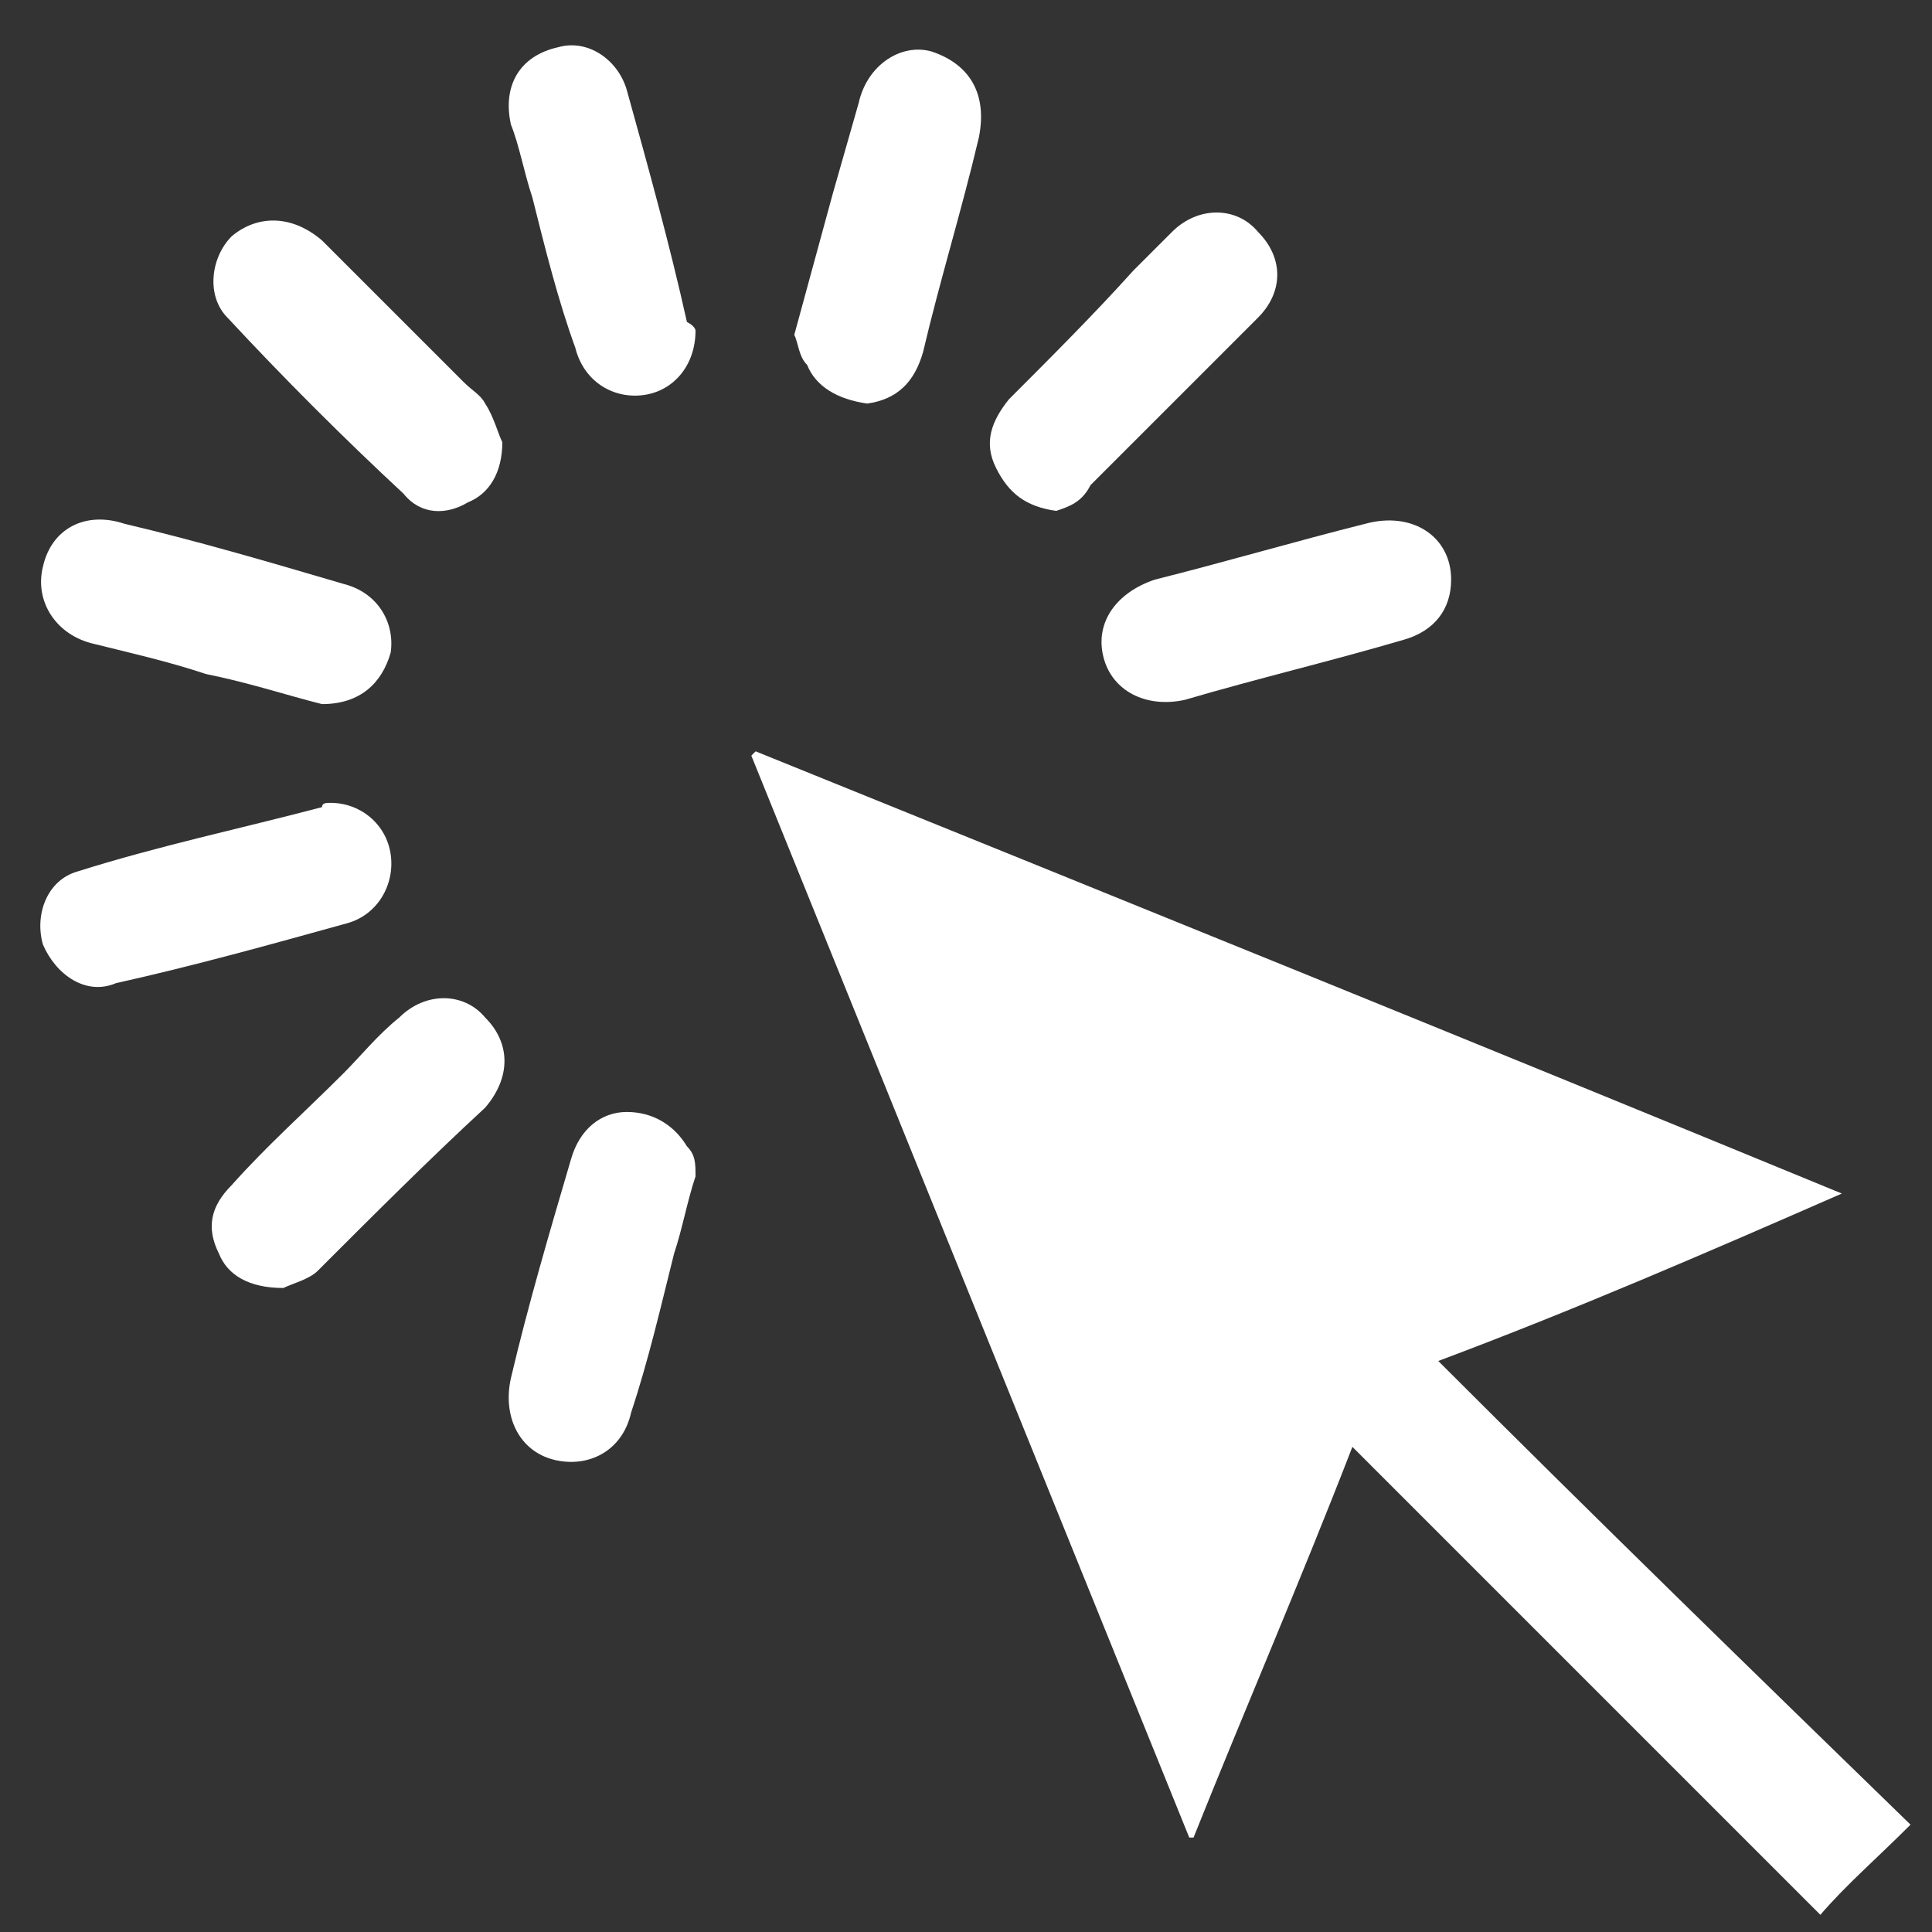
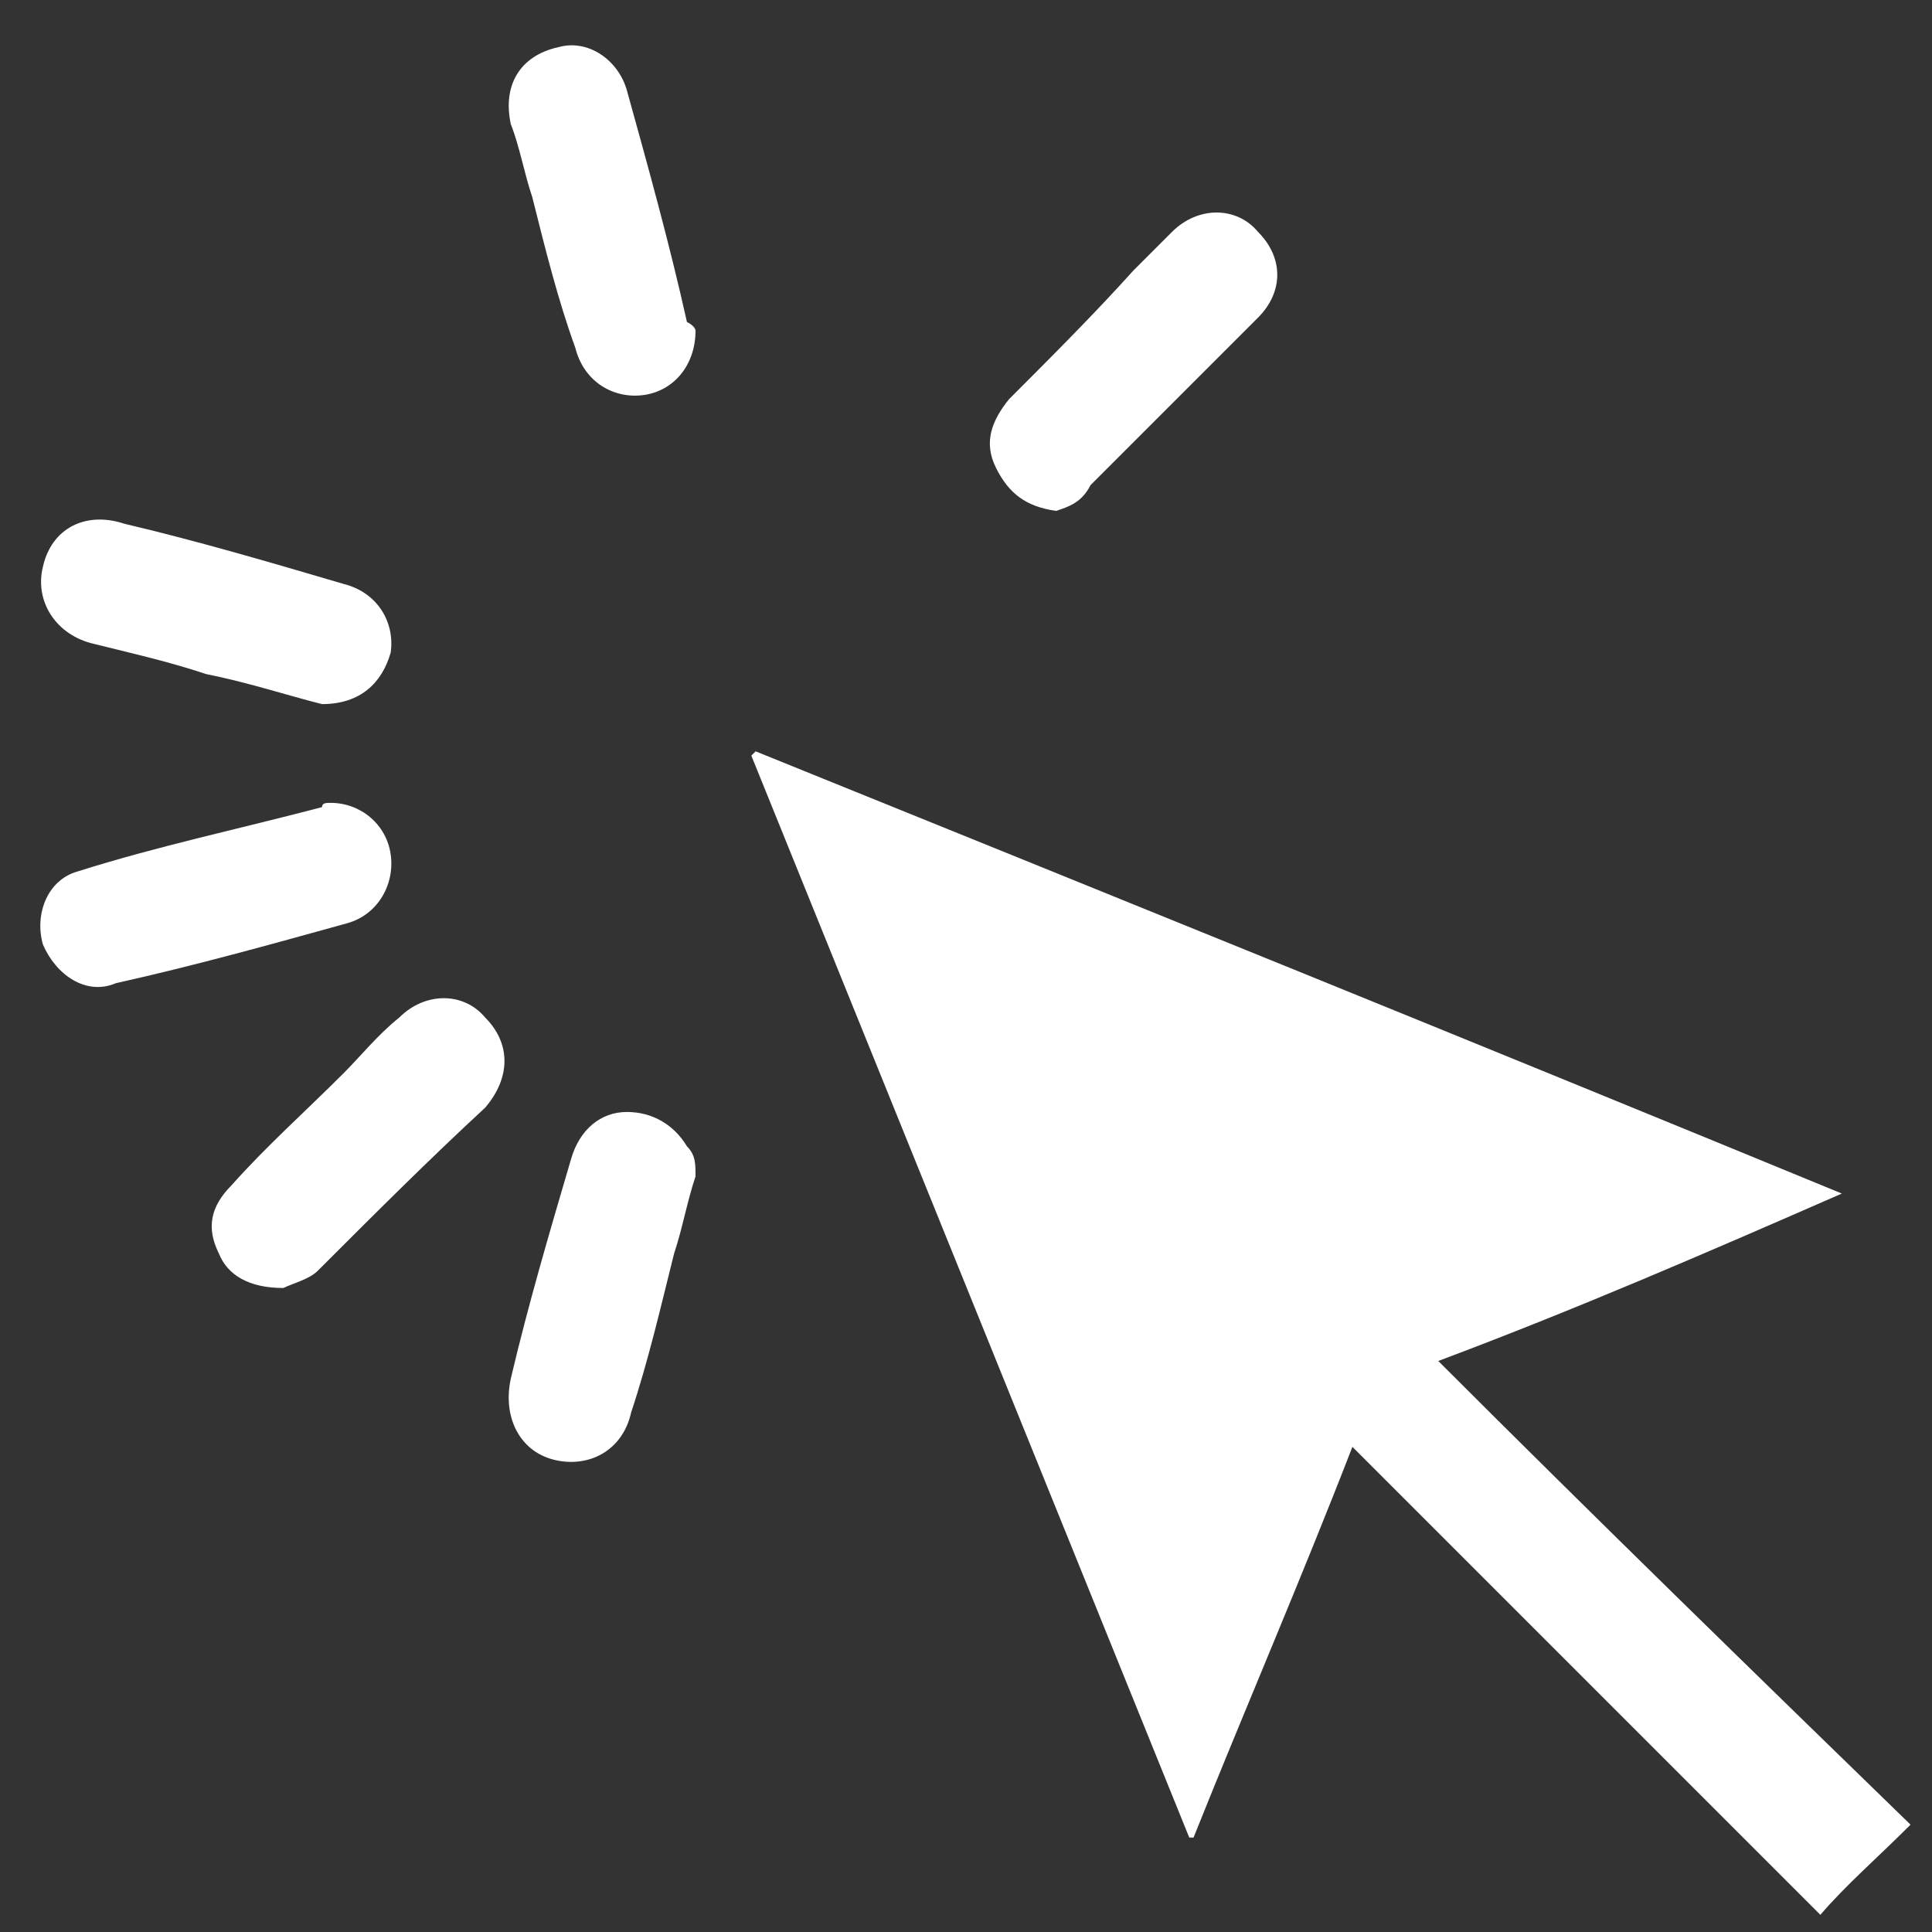
<svg xmlns="http://www.w3.org/2000/svg" version="1.1" id="Layer_1" x="0px" y="0px" viewBox="0 0 45 45" style="enable-background:new 0 0 45 45;" xml:space="preserve">
  <rect x="0" y="0" width="45" height="45" fill="#333333" stroke="none" />
  <style type="text/css">
	.st0{fill:none;}
	.st1{fill:#FFFFFF;}
</style>
  <g>
    <path class="st0" d="M0,45C0,30,0,15,0,0c15,0,30,0,45,0c0,15,0,30,0,45C30,45,15,45,0,45z M33.5,31.7c3.1-1.3,6.1-2.5,9.3-3.8   c-8.5-3.5-16.9-6.9-25.3-10.3c0,0-0.1,0.1-0.1,0.1c3.4,8.4,6.8,16.8,10.2,25.2c0,0,0.1,0,0.1,0c1.2-3,2.4-6,3.7-9.1   c3.7,3.7,7.3,7.3,10.9,10.9c0.7-0.6,1.3-1.3,2.1-2.1C40.9,39,37.2,35.4,33.5,31.7z M6.6,30c0.2-0.1,0.5-0.2,0.8-0.4   c1.3-1.3,2.6-2.5,3.8-3.8c0.6-0.6,0.6-1.5,0-2.1c-0.6-0.6-1.4-0.5-2,0c-0.4,0.4-0.9,0.8-1.3,1.3c-0.9,0.9-1.7,1.7-2.6,2.6   c-0.4,0.5-0.5,1-0.3,1.6C5.4,29.7,5.8,30,6.6,30z M7.7,18.7c-0.1,0-0.1,0-0.2,0c-1.9,0.5-3.8,1-5.7,1.5c-0.7,0.2-1,1.1-0.8,1.7   c0.2,0.7,0.9,1.1,1.6,1c1.8-0.5,3.6-0.9,5.4-1.4c0.7-0.2,1.1-0.9,1-1.6C8.9,19.3,8.4,18.8,7.7,18.7z M16.2,7.7c0,0,0-0.1,0-0.2   c-0.5-1.8-0.9-3.6-1.4-5.4c-0.2-0.8-1-1.2-1.6-1C12.2,1.4,11.8,2,12,2.9c0.1,0.6,0.3,1.2,0.5,1.7C12.7,5.8,13,7,13.4,8.2   c0.2,0.7,0.9,1.2,1.6,1.1C15.7,9.1,16.2,8.5,16.2,7.7z M16.2,27.4c-0.1-0.2-0.1-0.4-0.2-0.6c-0.2-0.6-0.8-0.9-1.4-0.8   c-0.6,0-1.1,0.4-1.3,1.1c-0.5,1.7-0.9,3.4-1.4,5.1c-0.2,0.9,0.2,1.6,1,1.9c0.8,0.2,1.5-0.2,1.8-1.1c0.3-1.2,0.7-2.5,1-3.7   C15.9,28.6,16.1,28,16.2,27.4z M33.8,13.5c0-1-0.9-1.6-1.9-1.3c-1.6,0.4-3.3,0.9-4.9,1.3c-0.9,0.2-1.4,1-1.2,1.8   c0.2,0.8,1,1.2,1.9,1c1.7-0.4,3.4-0.9,5.1-1.4C33.4,14.7,33.8,14.2,33.8,13.5z M7.5,16.4c0.9,0,1.5-0.5,1.6-1.2   c0.1-0.7-0.3-1.4-1.1-1.6c-1.7-0.5-3.4-0.9-5.1-1.4c-0.9-0.2-1.7,0.2-1.9,1C0.8,14,1.3,14.7,2.2,15c0.9,0.2,1.7,0.5,2.6,0.7   C5.7,15.9,6.7,16.2,7.5,16.4z M18.5,7.8c0.1,0.2,0.1,0.5,0.2,0.8C19,9,19.5,9.3,20.1,9.2c0.7-0.1,1.1-0.5,1.3-1.2   c0.4-1.7,0.9-3.3,1.3-5c0.3-1-0.1-1.7-1.1-2c-0.7-0.2-1.5,0.3-1.7,1.2c-0.2,0.7-0.4,1.4-0.6,2.1C19.1,5.5,18.8,6.6,18.5,7.8z    M11.7,10.3c-0.1-0.2-0.2-0.5-0.4-0.8c-0.1-0.2-0.3-0.4-0.5-0.5C9.7,7.8,8.6,6.7,7.5,5.6C6.8,5,6,5,5.4,5.5C4.9,6,4.8,6.9,5.3,7.4   c1.3,1.4,2.7,2.8,4.1,4.1c0.4,0.4,1,0.4,1.5,0.2C11.4,11.4,11.7,11,11.7,10.3z M24.6,11.9c0.3-0.2,0.7-0.2,0.9-0.5   c1.3-1.3,2.6-2.6,3.9-3.9c0.6-0.6,0.5-1.5,0-2c-0.6-0.6-1.4-0.6-2,0c-0.3,0.3-0.6,0.6-0.9,0.9c-1,1-2,2-2.9,3   c-0.4,0.5-0.6,1-0.3,1.6C23.4,11.5,23.9,11.8,24.6,11.9z" />
    <path class="st1" d="M33.5,31.7c3.7,3.7,7.4,7.3,11,10.8c-0.8,0.8-1.5,1.4-2.1,2.1c-3.6-3.6-7.2-7.2-10.9-10.9   c-1.2,3.1-2.5,6.1-3.7,9.1c0,0-0.1,0-0.1,0c-3.4-8.4-6.8-16.8-10.2-25.2c0,0,0.1-0.1,0.1-0.1c8.4,3.4,16.8,6.8,25.3,10.3   C39.7,29.2,36.7,30.5,33.5,31.7z" />
    <path class="st1" d="M6.6,30c-0.8,0-1.3-0.3-1.5-0.8c-0.3-0.6-0.2-1.1,0.3-1.6c0.8-0.9,1.7-1.7,2.6-2.6c0.4-0.4,0.8-0.9,1.3-1.3   c0.6-0.6,1.5-0.6,2,0c0.6,0.6,0.6,1.4,0,2.1C10,27,8.7,28.3,7.4,29.6C7.2,29.8,6.8,29.9,6.6,30z" />
    <path class="st1" d="M7.7,18.7c0.7,0,1.3,0.5,1.4,1.2c0.1,0.7-0.3,1.4-1,1.6c-1.8,0.5-3.6,1-5.4,1.4C2,23.2,1.3,22.7,1,22   c-0.2-0.7,0.1-1.5,0.8-1.7c1.9-0.6,3.8-1,5.7-1.5C7.5,18.7,7.6,18.7,7.7,18.7z" />
    <path class="st1" d="M16.2,7.7c0,0.8-0.5,1.4-1.2,1.5c-0.7,0.1-1.4-0.3-1.6-1.1C13,7,12.7,5.8,12.4,4.6c-0.2-0.6-0.3-1.2-0.5-1.7   c-0.2-0.9,0.2-1.6,1.1-1.8c0.7-0.2,1.4,0.3,1.6,1c0.5,1.8,1,3.6,1.4,5.4C16.2,7.6,16.2,7.7,16.2,7.7z" />
    <path class="st1" d="M16.2,27.4c-0.2,0.6-0.3,1.2-0.5,1.8c-0.3,1.2-0.6,2.5-1,3.7c-0.2,0.9-1,1.3-1.8,1.1c-0.8-0.2-1.2-1-1-1.9   c0.4-1.7,0.9-3.4,1.4-5.1c0.2-0.7,0.7-1.1,1.3-1.1c0.6,0,1.1,0.3,1.4,0.8C16.2,26.9,16.2,27.1,16.2,27.4z" />
-     <path class="st1" d="M33.8,13.5c0,0.7-0.4,1.2-1.1,1.4c-1.7,0.5-3.4,0.9-5.1,1.4c-0.9,0.2-1.7-0.2-1.9-1c-0.2-0.8,0.3-1.5,1.2-1.8   c1.6-0.4,3.3-0.9,4.9-1.3C32.9,11.9,33.8,12.5,33.8,13.5z" />
    <path class="st1" d="M7.5,16.4c-0.8-0.2-1.7-0.5-2.7-0.7C3.9,15.4,3,15.2,2.2,15c-0.9-0.2-1.4-1-1.2-1.8c0.2-0.9,1-1.3,1.9-1   c1.7,0.4,3.4,0.9,5.1,1.4c0.8,0.2,1.2,0.9,1.1,1.6C8.9,15.9,8.4,16.4,7.5,16.4z" />
-     <path class="st1" d="M18.5,7.8c0.3-1.1,0.6-2.2,0.9-3.3c0.2-0.7,0.4-1.4,0.6-2.1c0.2-0.9,1-1.4,1.7-1.2c0.9,0.3,1.3,1,1.1,2   c-0.4,1.7-0.9,3.3-1.3,5c-0.2,0.7-0.6,1.1-1.3,1.2C19.5,9.3,19,9,18.8,8.5C18.6,8.3,18.6,8,18.5,7.8z" />
-     <path class="st1" d="M11.7,10.3c0,0.7-0.3,1.2-0.8,1.4C10.4,12,9.8,12,9.4,11.5C8,10.2,6.6,8.8,5.3,7.4C4.8,6.9,4.9,6,5.4,5.5   C6,5,6.8,5,7.5,5.6c1.1,1.1,2.2,2.2,3.3,3.3c0.2,0.2,0.4,0.3,0.5,0.5C11.5,9.7,11.6,10.1,11.7,10.3z" />
    <path class="st1" d="M24.6,11.9c-0.7-0.1-1.1-0.4-1.4-1c-0.3-0.6-0.1-1.1,0.3-1.6c1-1,2-2,2.9-3c0.3-0.3,0.6-0.6,0.9-0.9   c0.6-0.6,1.5-0.6,2,0c0.6,0.6,0.6,1.4,0,2c-1.3,1.3-2.6,2.6-3.9,3.9C25.2,11.7,24.9,11.8,24.6,11.9z" />
  </g>
</svg>